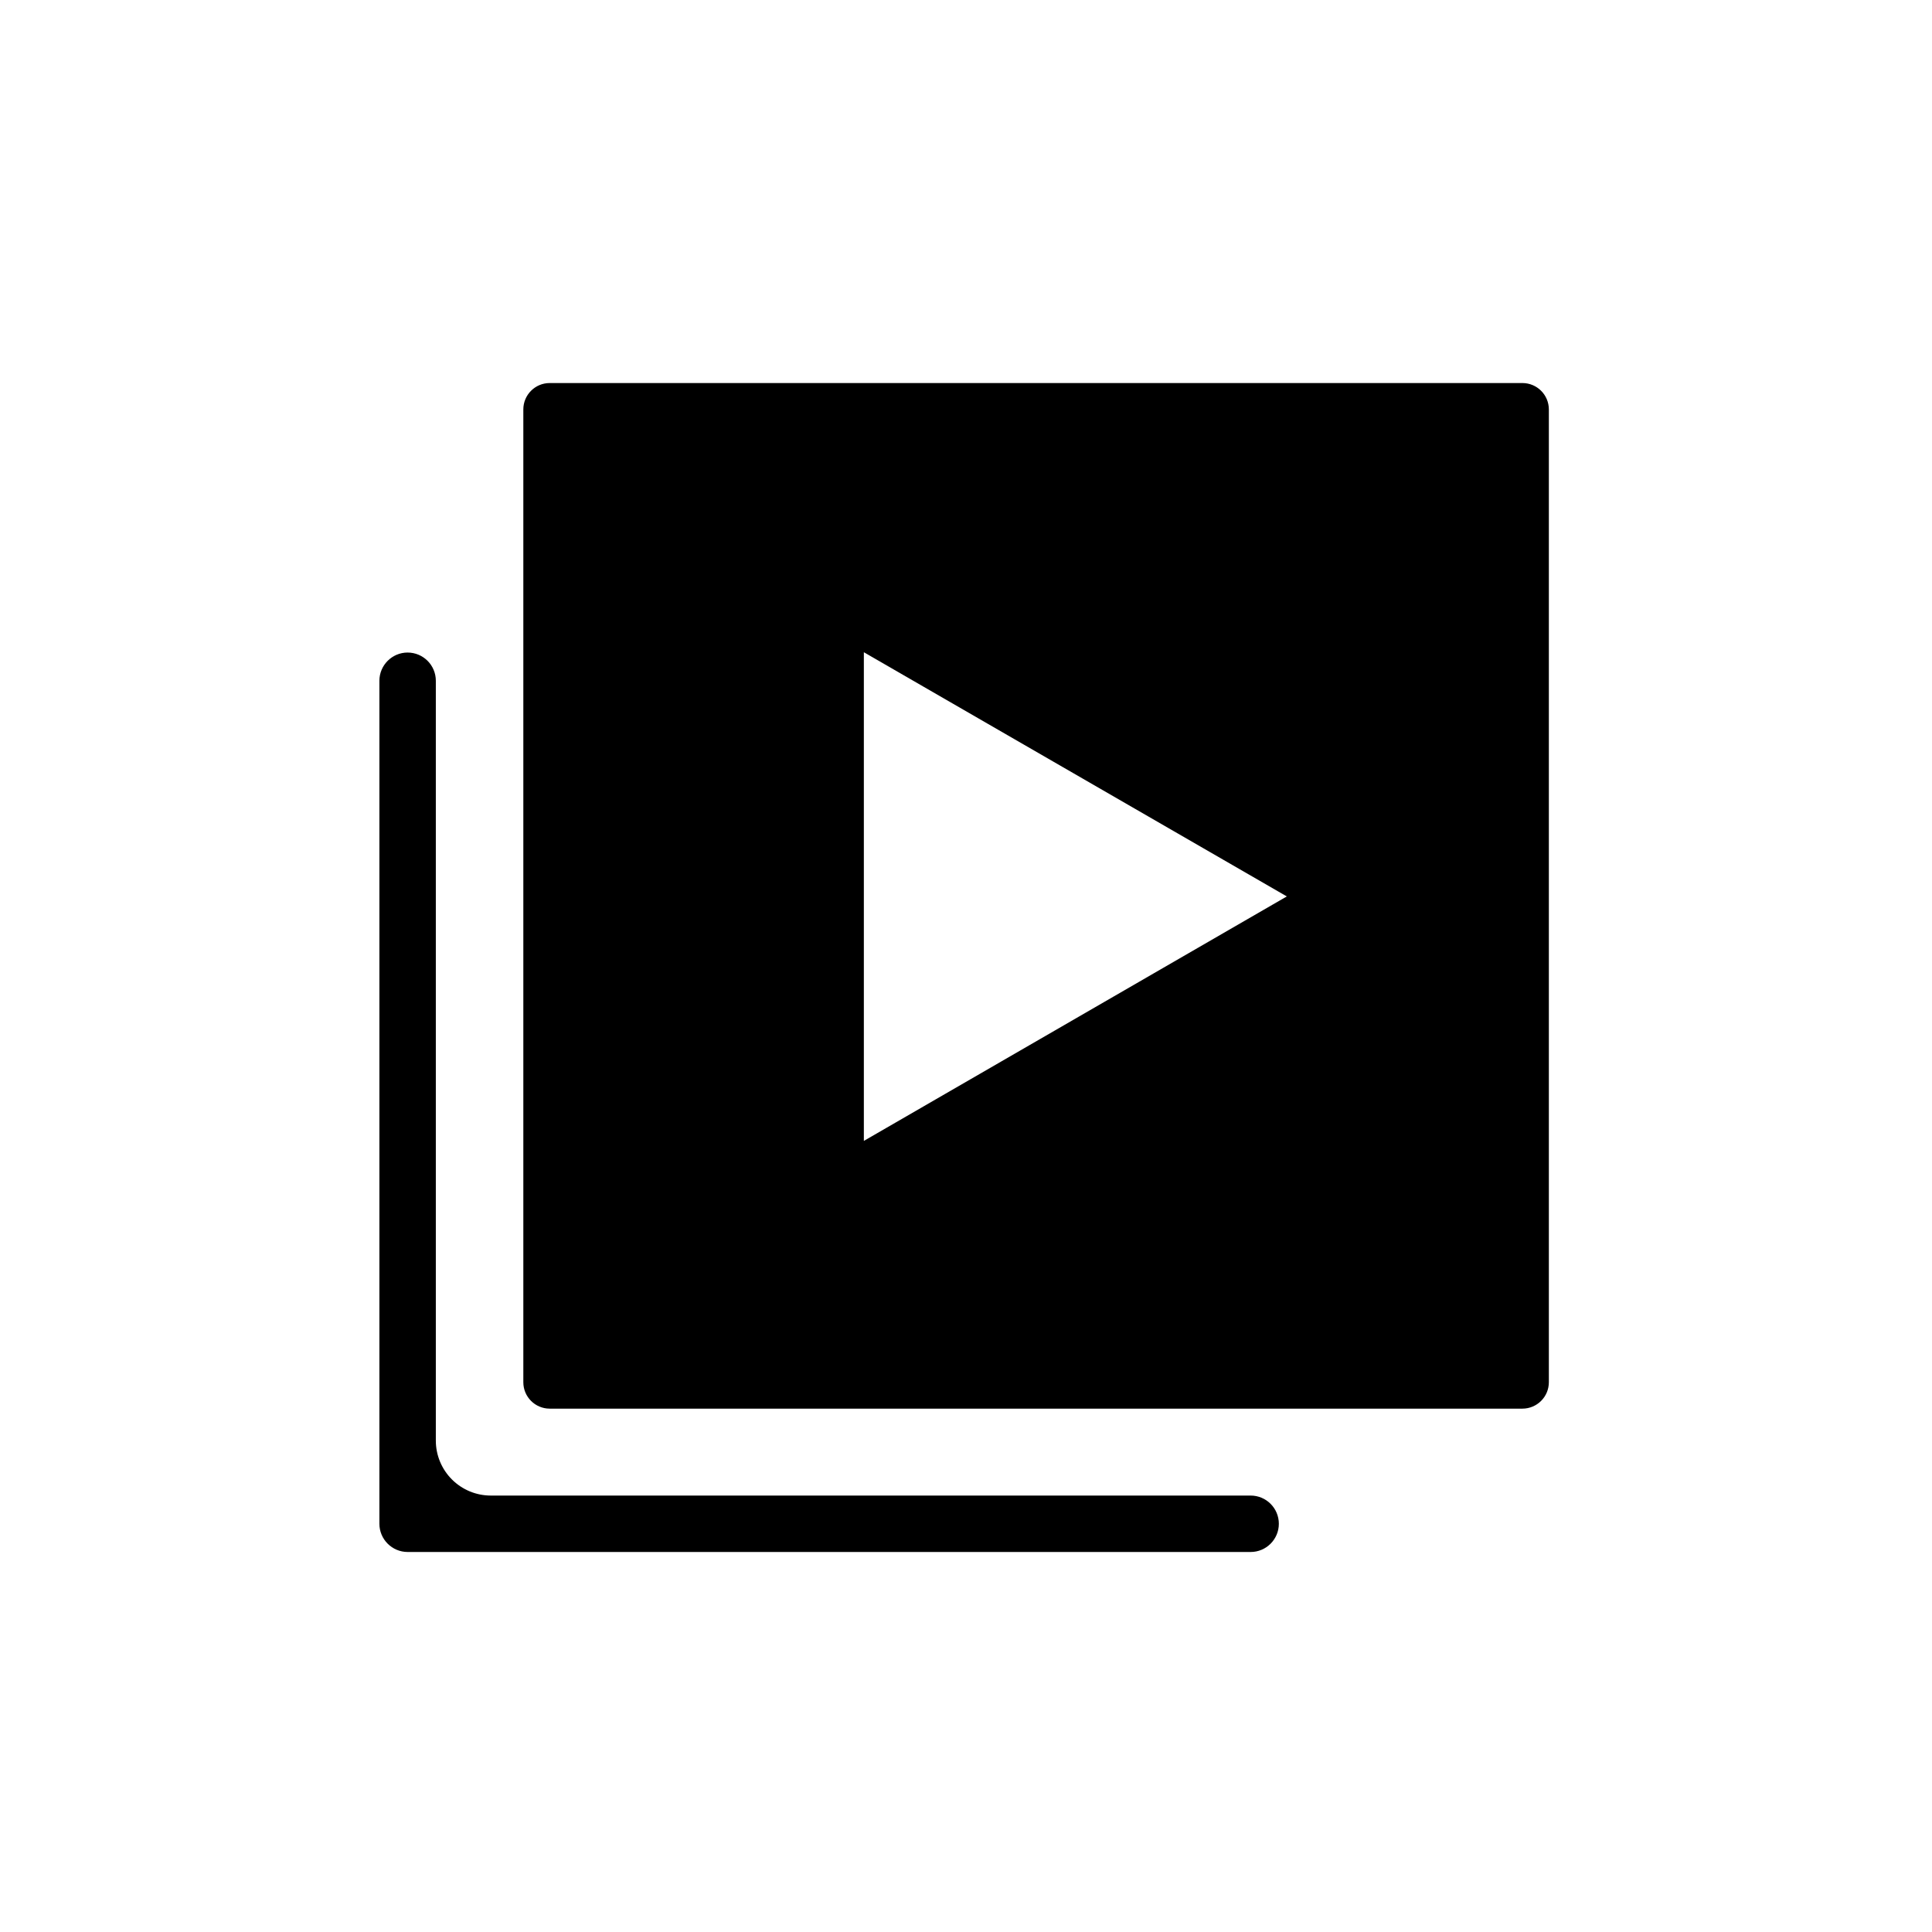
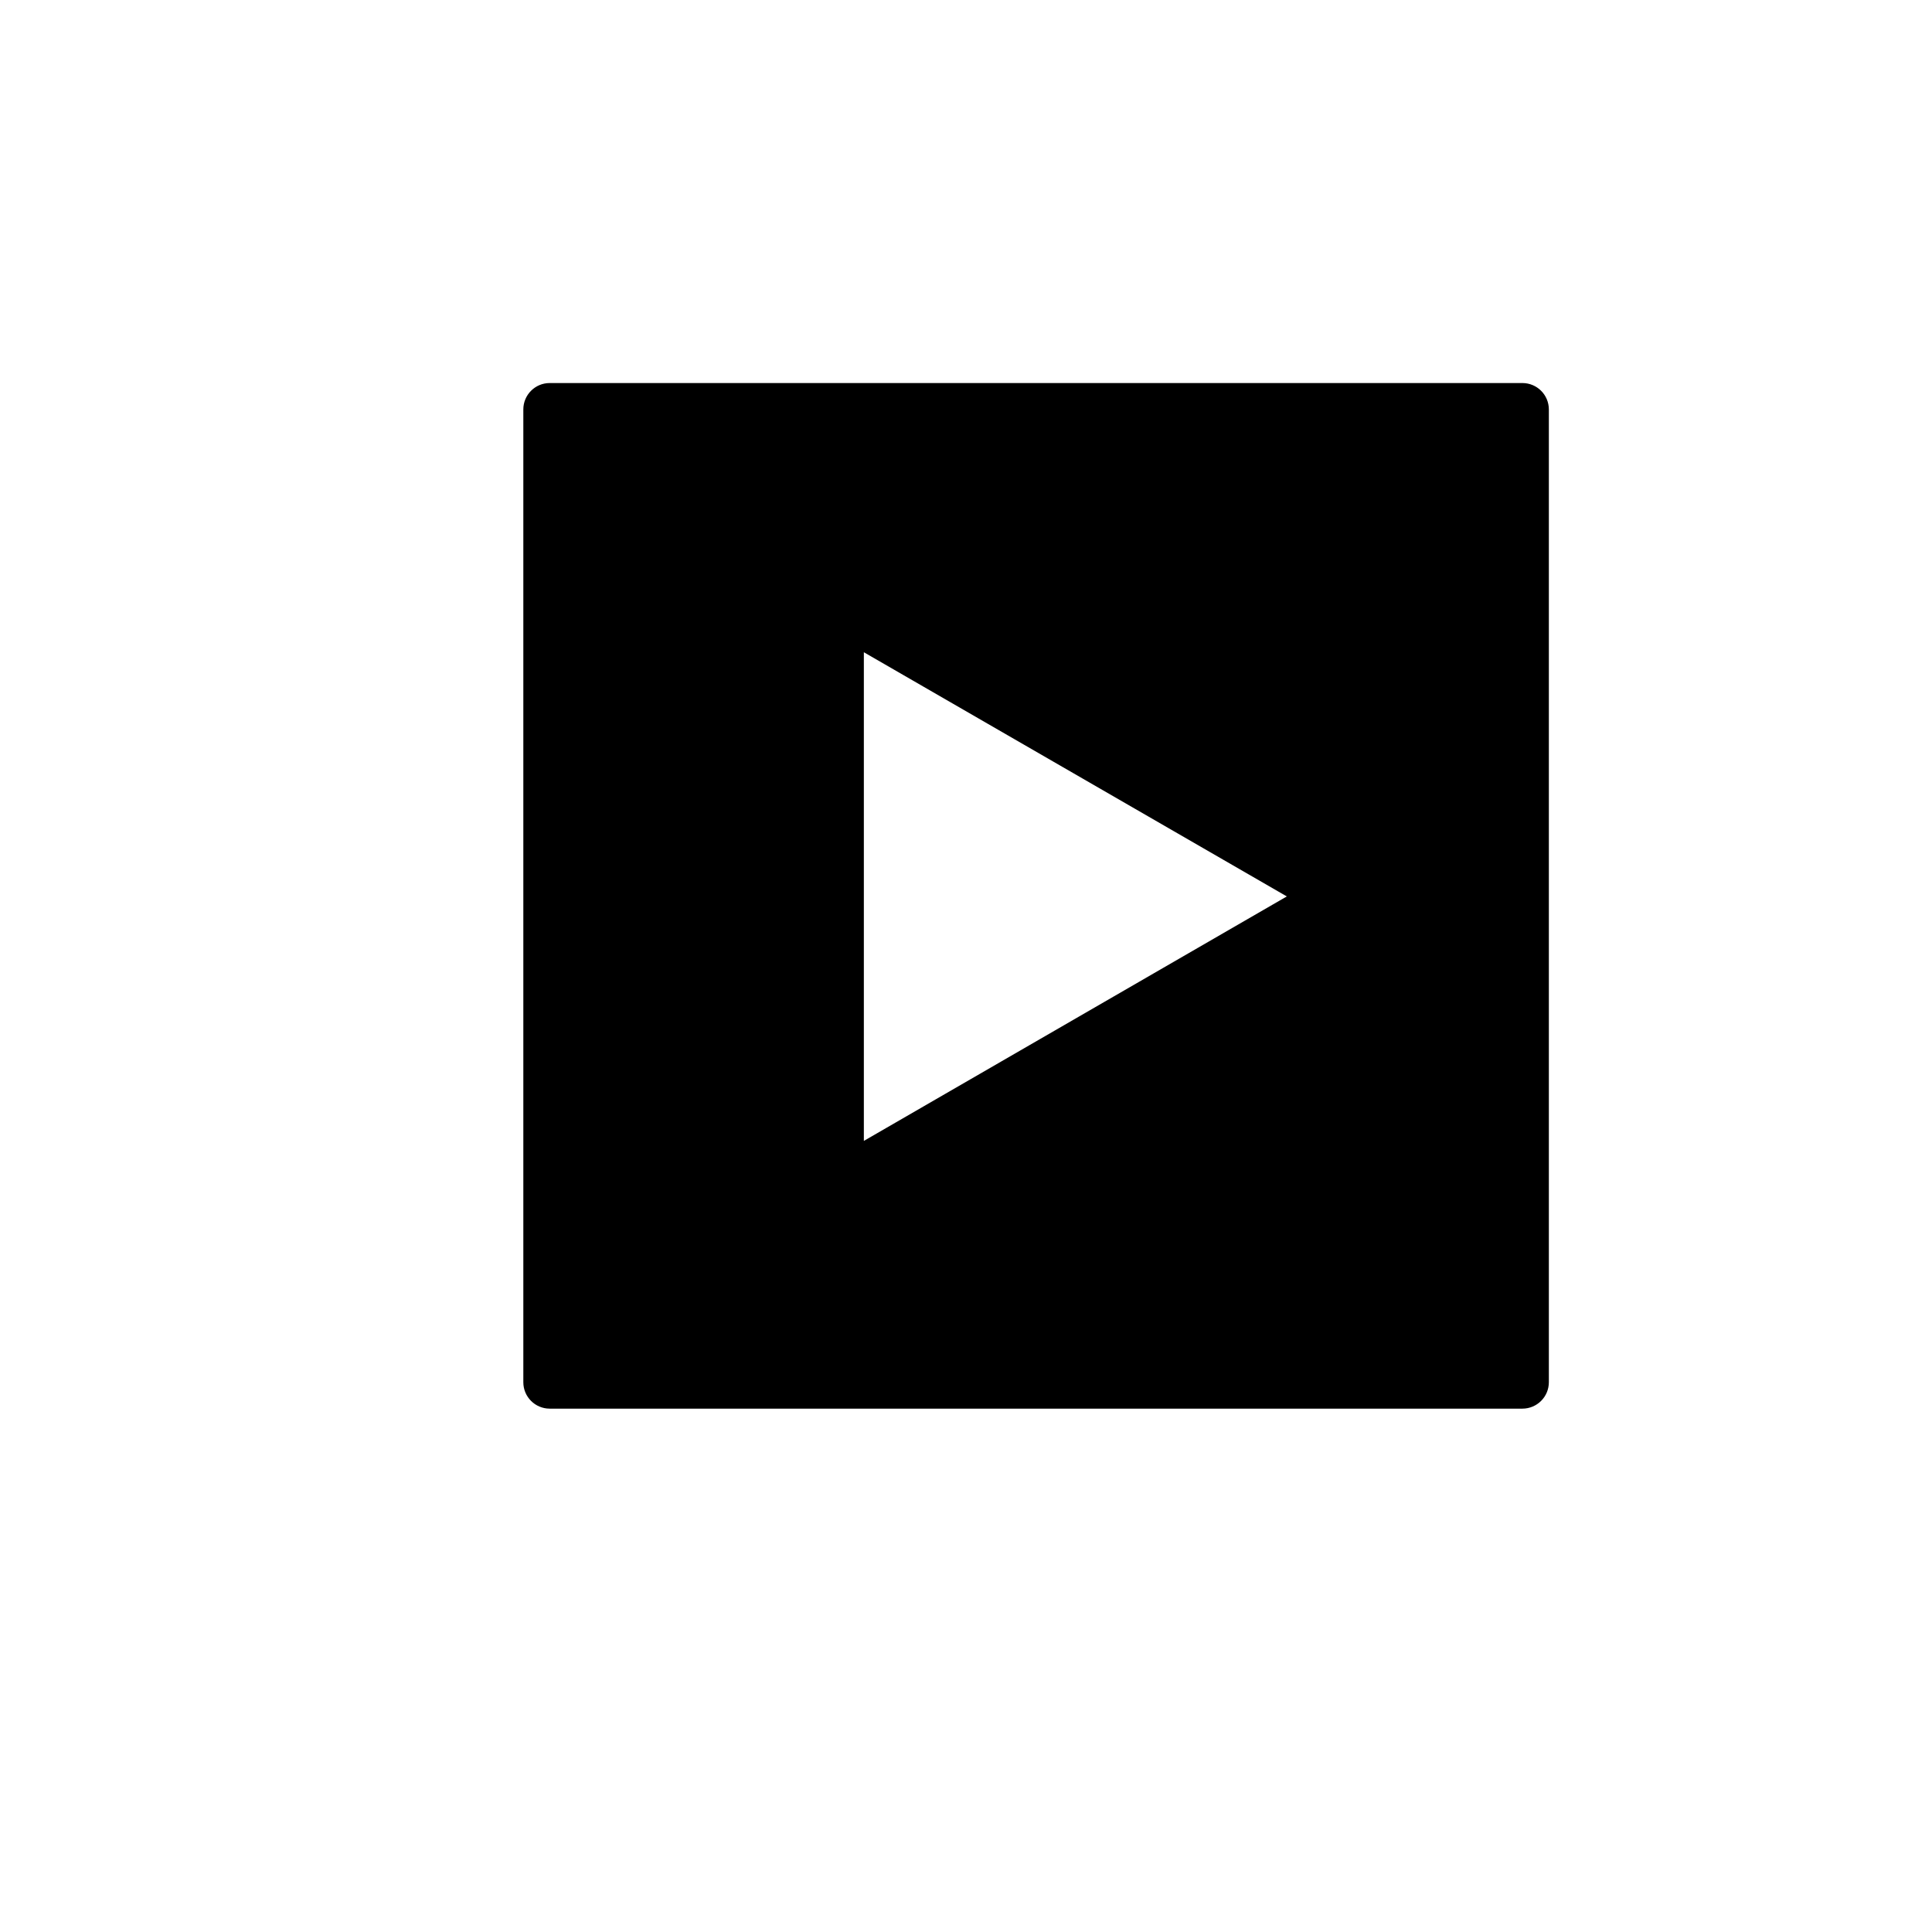
<svg xmlns="http://www.w3.org/2000/svg" fill="#000000" width="800px" height="800px" version="1.1" viewBox="144 144 512 512">
  <g>
-     <path d="m252.02 316.93c-4.125 0.012-7.465 3.352-7.477 7.477v223.41c0.012 4.125 3.352 7.465 7.477 7.477h223.41c4.129 0 7.477-3.348 7.477-7.477s-3.348-7.477-7.477-7.477h-201.38c-3.859-0.004-7.555-1.539-10.285-4.269-2.727-2.727-4.262-6.422-4.266-10.281v-201.38c0-4.129-3.348-7.477-7.477-7.477z" />
    <path d="m547.47 245.51h-257.81c-3.856 0.008-6.973 3.137-6.973 6.992v257.81c0 3.856 3.117 6.981 6.973 6.992h257.81c3.859-0.012 6.984-3.133 6.992-6.992v-257.81c-0.008-3.859-3.133-6.984-6.992-6.992zm-174.54 200.84v-129.5l112.09 64.711z" />
  </g>
</svg>